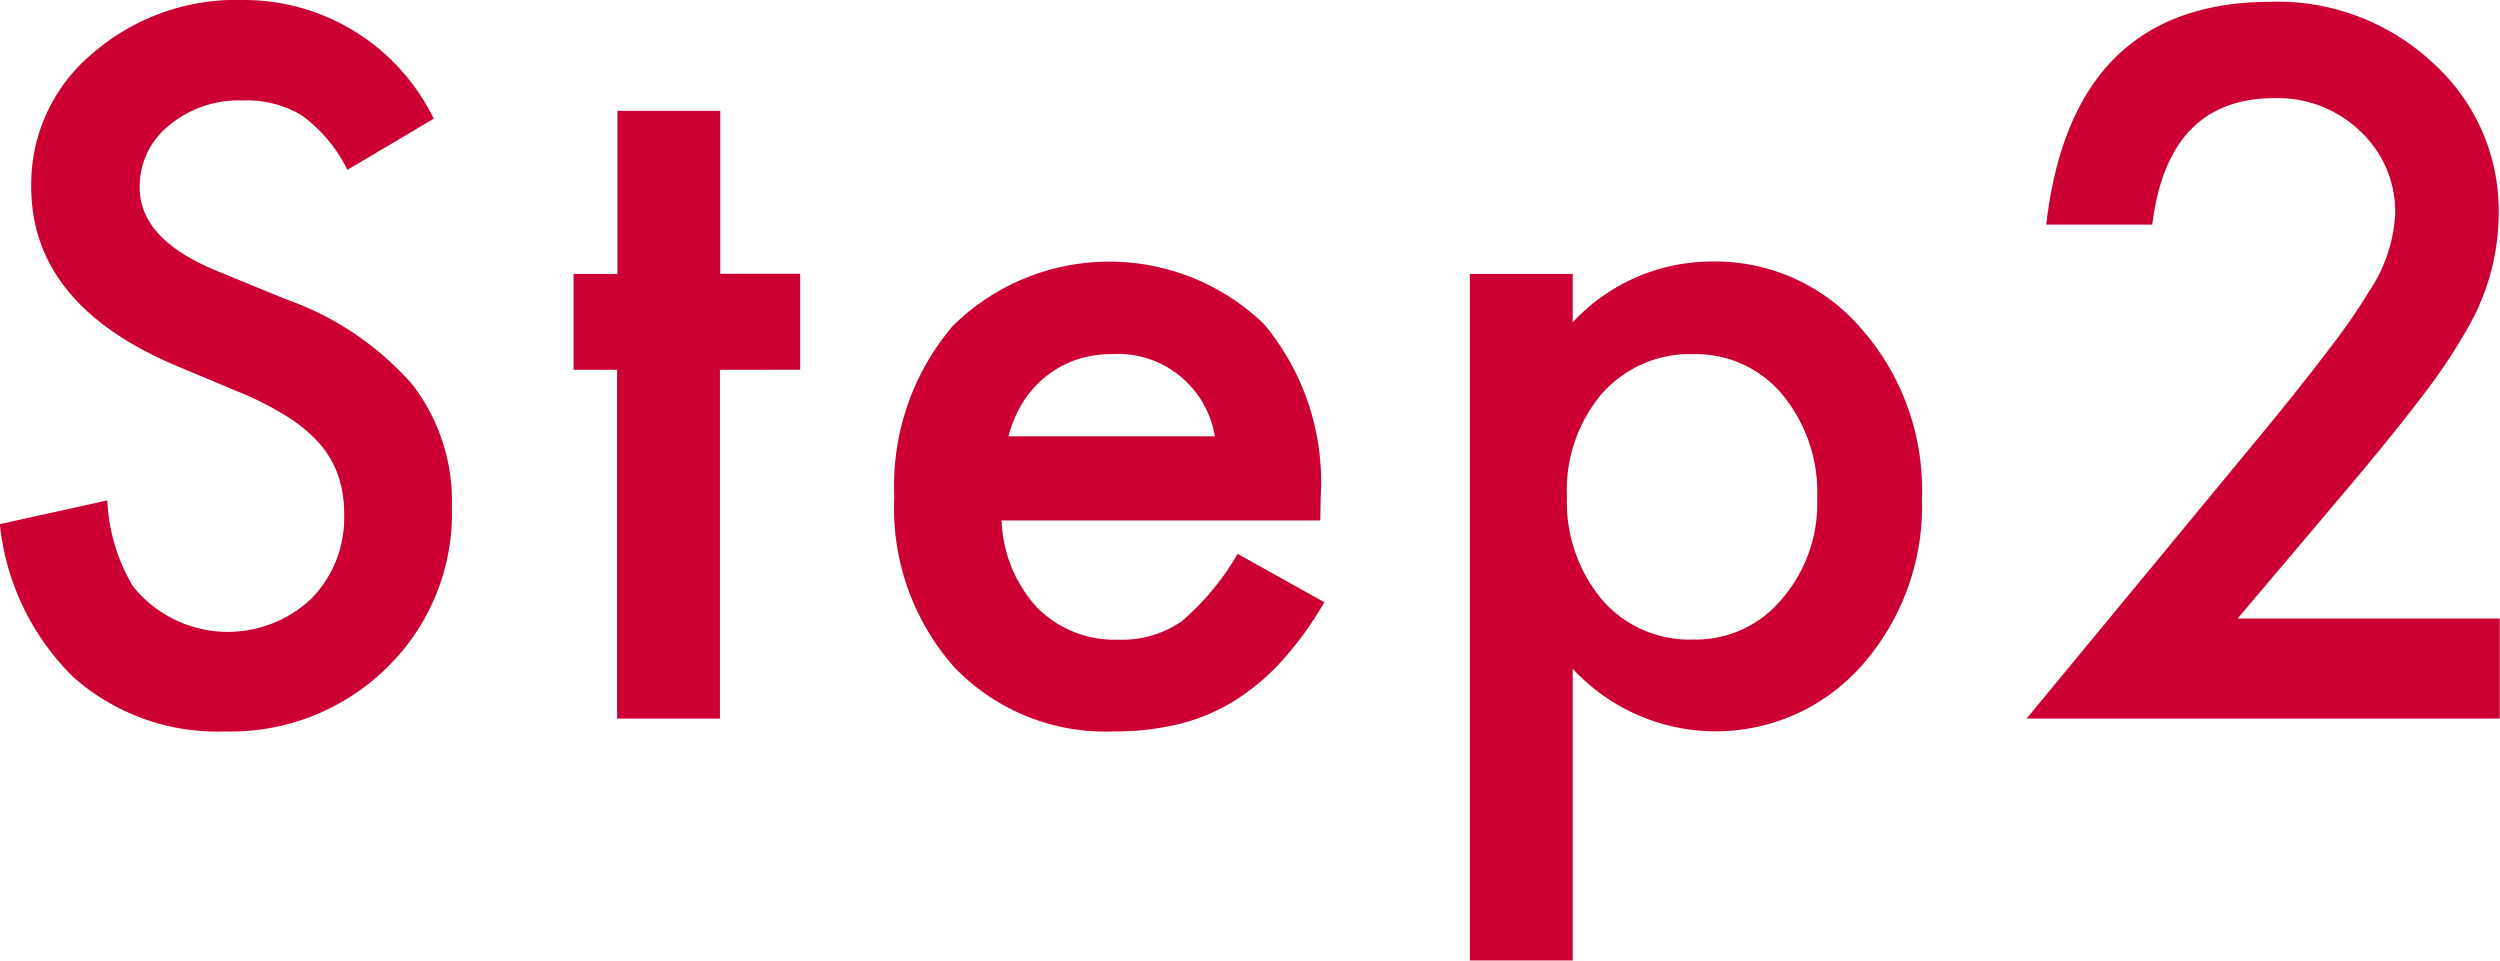
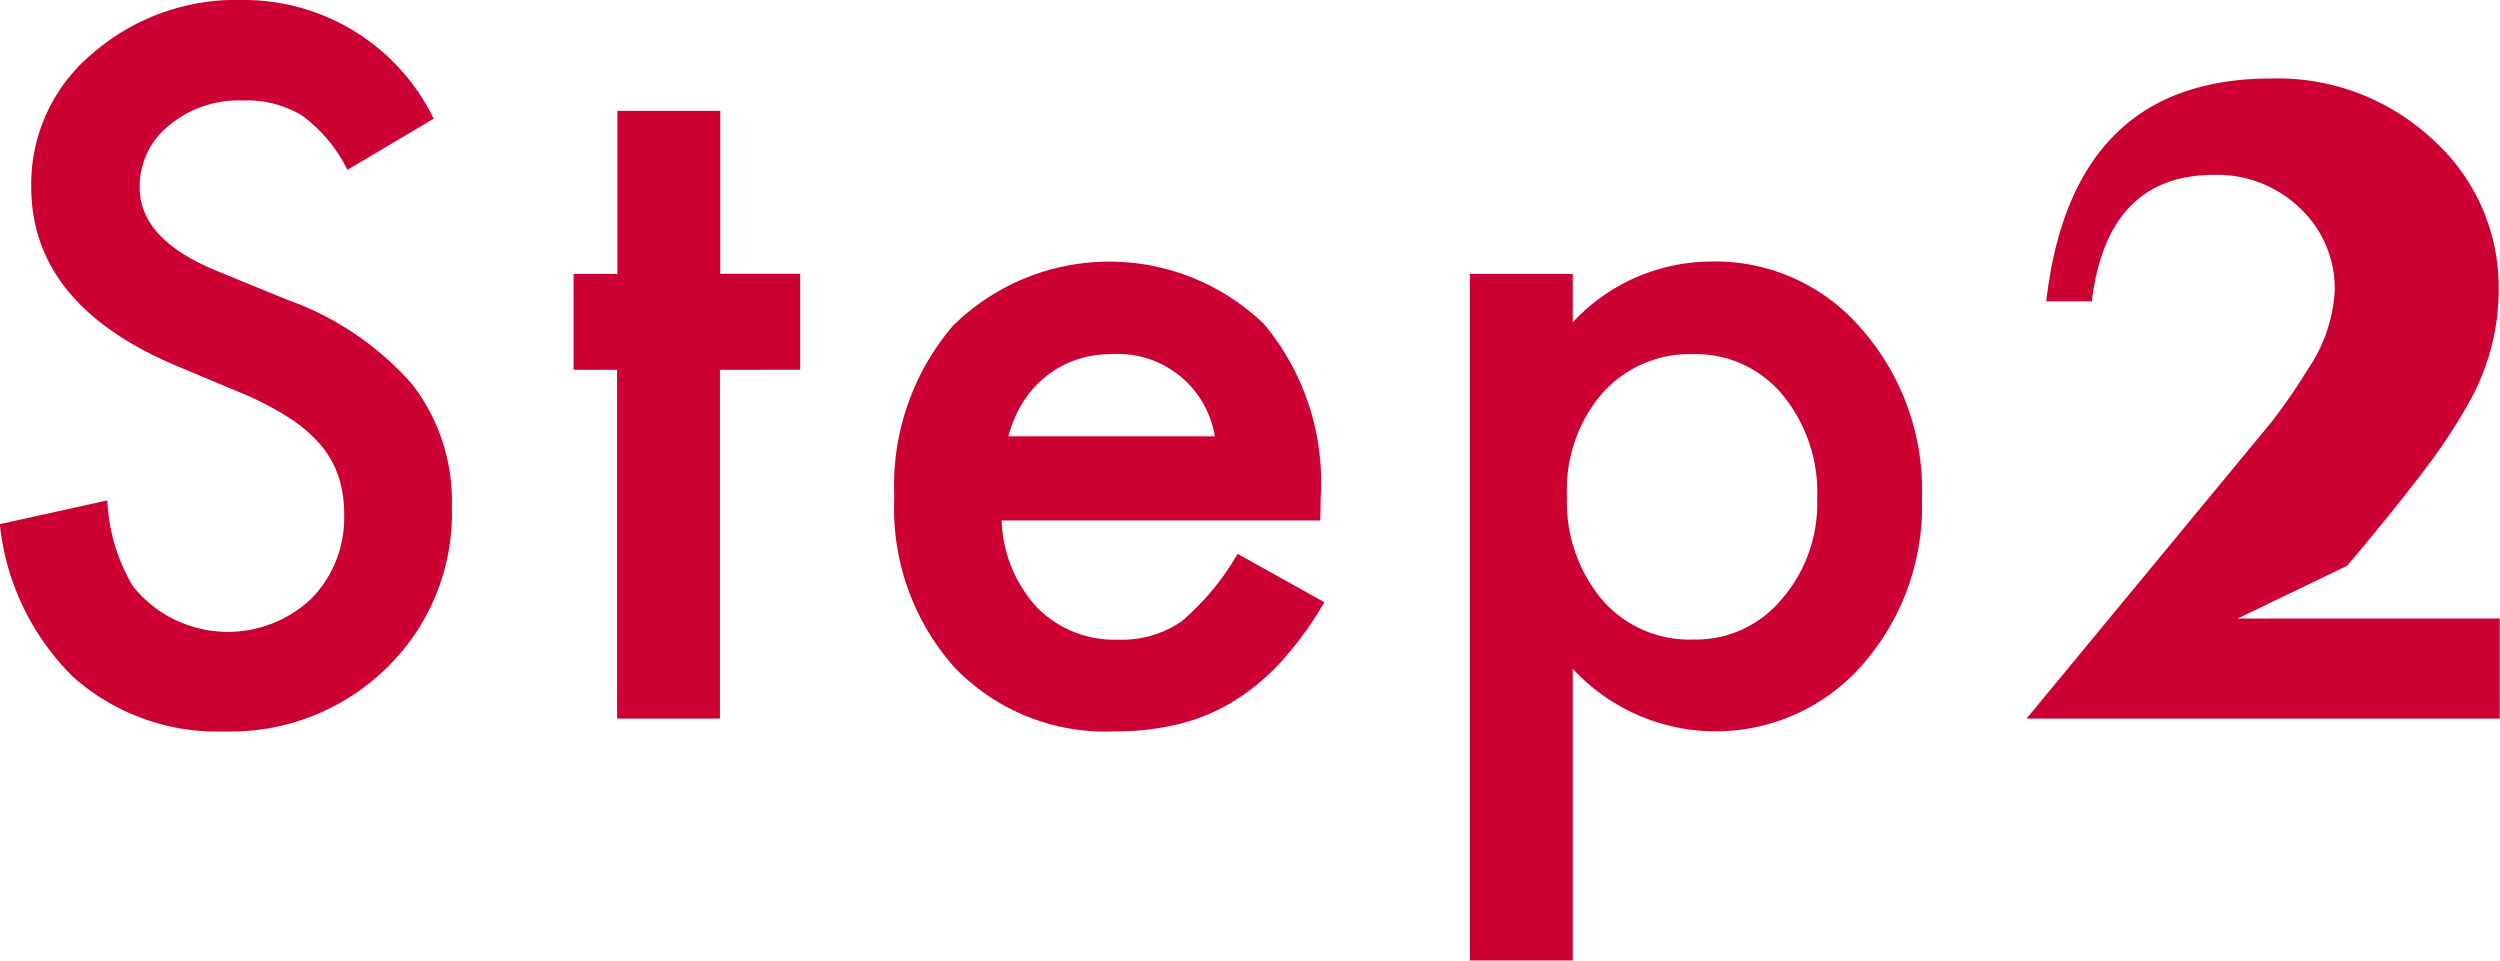
<svg xmlns="http://www.w3.org/2000/svg" width="53.473" height="20.547" viewBox="0 0 53.473 20.547">
-   <path d="M94.209,8.168,92.363,9.262a3.172,3.172,0,0,0-.986-1.172,2.3,2.3,0,0,0-1.26-.312,2.327,2.327,0,0,0-1.572.537,1.665,1.665,0,0,0-.625,1.328q0,1.1,1.641,1.777l1.5.615a6.421,6.421,0,0,1,2.686,1.812,4.083,4.083,0,0,1,.85,2.622,4.607,4.607,0,0,1-1.387,3.438,4.76,4.76,0,0,1-3.467,1.367A4.638,4.638,0,0,1,86.5,20.111a5.351,5.351,0,0,1-1.572-3.271l2.3-.508a3.92,3.92,0,0,0,.547,1.836,2.6,2.6,0,0,0,3.818.264,2.466,2.466,0,0,0,.7-1.807,2.535,2.535,0,0,0-.122-.806,2.044,2.044,0,0,0-.381-.674,3.044,3.044,0,0,0-.669-.576,6.445,6.445,0,0,0-.977-.513L88.7,13.451q-3.1-1.309-3.1-3.828a3.632,3.632,0,0,1,1.3-2.842,4.693,4.693,0,0,1,3.232-1.152A4.513,4.513,0,0,1,94.209,8.168Zm6.122,5.371V21h-2.2V13.539H97.2V11.488h.938V8h2.2v3.486h1.709v2.051Zm12.841,3.223h-6.816a2.888,2.888,0,0,0,.762,1.865,2.322,2.322,0,0,0,1.729.684,2.248,2.248,0,0,0,1.357-.391,5.558,5.558,0,0,0,1.2-1.445l1.855,1.035a7.382,7.382,0,0,1-.908,1.255,4.829,4.829,0,0,1-1.025.859,4.112,4.112,0,0,1-1.182.493,5.752,5.752,0,0,1-1.377.156,4.477,4.477,0,0,1-3.418-1.367,5.128,5.128,0,0,1-1.289-3.652,5.27,5.27,0,0,1,1.25-3.652,4.764,4.764,0,0,1,6.66-.039,5.263,5.263,0,0,1,1.211,3.682Zm-2.256-1.8a2.1,2.1,0,0,0-2.217-1.758,2.277,2.277,0,0,0-.752.122,2.151,2.151,0,0,0-.64.352,2.229,2.229,0,0,0-.493.552,2.564,2.564,0,0,0-.312.732Zm7.655,11.211h-2.2V11.488h2.2v1.035a4.066,4.066,0,0,1,2.949-1.3,4.112,4.112,0,0,1,3.232,1.445,5.219,5.219,0,0,1,1.289,3.623,5.139,5.139,0,0,1-1.279,3.564,4.168,4.168,0,0,1-6.191.078ZM123.8,16.3a3.285,3.285,0,0,0-.742-2.227,2.4,2.4,0,0,0-1.895-.869,2.51,2.51,0,0,0-1.963.84,3.184,3.184,0,0,0-.752,2.207,3.252,3.252,0,0,0,.752,2.207,2.468,2.468,0,0,0,1.953.85,2.382,2.382,0,0,0,1.885-.859A3.12,3.12,0,0,0,123.8,16.3Zm8.993,2.559H138.4V21H128.278l5.234-6.338q.771-.947,1.294-1.641a12.471,12.471,0,0,0,.8-1.162,3.266,3.266,0,0,0,.557-1.65,2.352,2.352,0,0,0-.742-1.768,2.548,2.548,0,0,0-1.836-.713q-2.285,0-2.617,2.705H128.7q.547-4.766,4.814-4.766a4.863,4.863,0,0,1,3.457,1.309,4.25,4.25,0,0,1,1.406,3.242,4.925,4.925,0,0,1-.654,2.412,11.817,11.817,0,0,1-.972,1.46q-.64.845-1.616,2Z" transform="translate(-84.932 -5.629)" fill="#c03" />
+   <path d="M94.209,8.168,92.363,9.262a3.172,3.172,0,0,0-.986-1.172,2.3,2.3,0,0,0-1.26-.312,2.327,2.327,0,0,0-1.572.537,1.665,1.665,0,0,0-.625,1.328q0,1.1,1.641,1.777l1.5.615a6.421,6.421,0,0,1,2.686,1.812,4.083,4.083,0,0,1,.85,2.622,4.607,4.607,0,0,1-1.387,3.438,4.76,4.76,0,0,1-3.467,1.367A4.638,4.638,0,0,1,86.5,20.111a5.351,5.351,0,0,1-1.572-3.271l2.3-.508a3.92,3.92,0,0,0,.547,1.836,2.6,2.6,0,0,0,3.818.264,2.466,2.466,0,0,0,.7-1.807,2.535,2.535,0,0,0-.122-.806,2.044,2.044,0,0,0-.381-.674,3.044,3.044,0,0,0-.669-.576,6.445,6.445,0,0,0-.977-.513L88.7,13.451q-3.1-1.309-3.1-3.828a3.632,3.632,0,0,1,1.3-2.842,4.693,4.693,0,0,1,3.232-1.152A4.513,4.513,0,0,1,94.209,8.168Zm6.122,5.371V21h-2.2V13.539H97.2V11.488h.938V8h2.2v3.486h1.709v2.051Zm12.841,3.223h-6.816a2.888,2.888,0,0,0,.762,1.865,2.322,2.322,0,0,0,1.729.684,2.248,2.248,0,0,0,1.357-.391,5.558,5.558,0,0,0,1.2-1.445l1.855,1.035a7.382,7.382,0,0,1-.908,1.255,4.829,4.829,0,0,1-1.025.859,4.112,4.112,0,0,1-1.182.493,5.752,5.752,0,0,1-1.377.156,4.477,4.477,0,0,1-3.418-1.367,5.128,5.128,0,0,1-1.289-3.652,5.27,5.27,0,0,1,1.25-3.652,4.764,4.764,0,0,1,6.66-.039,5.263,5.263,0,0,1,1.211,3.682Zm-2.256-1.8a2.1,2.1,0,0,0-2.217-1.758,2.277,2.277,0,0,0-.752.122,2.151,2.151,0,0,0-.64.352,2.229,2.229,0,0,0-.493.552,2.564,2.564,0,0,0-.312.732Zm7.655,11.211h-2.2V11.488h2.2v1.035a4.066,4.066,0,0,1,2.949-1.3,4.112,4.112,0,0,1,3.232,1.445,5.219,5.219,0,0,1,1.289,3.623,5.139,5.139,0,0,1-1.279,3.564,4.168,4.168,0,0,1-6.191.078ZM123.8,16.3a3.285,3.285,0,0,0-.742-2.227,2.4,2.4,0,0,0-1.895-.869,2.51,2.51,0,0,0-1.963.84,3.184,3.184,0,0,0-.752,2.207,3.252,3.252,0,0,0,.752,2.207,2.468,2.468,0,0,0,1.953.85,2.382,2.382,0,0,0,1.885-.859A3.12,3.12,0,0,0,123.8,16.3Zm8.993,2.559H138.4V21H128.278l5.234-6.338a12.471,12.471,0,0,0,.8-1.162,3.266,3.266,0,0,0,.557-1.65,2.352,2.352,0,0,0-.742-1.768,2.548,2.548,0,0,0-1.836-.713q-2.285,0-2.617,2.705H128.7q.547-4.766,4.814-4.766a4.863,4.863,0,0,1,3.457,1.309,4.25,4.25,0,0,1,1.406,3.242,4.925,4.925,0,0,1-.654,2.412,11.817,11.817,0,0,1-.972,1.46q-.64.845-1.616,2Z" transform="translate(-84.932 -5.629)" fill="#c03" />
</svg>